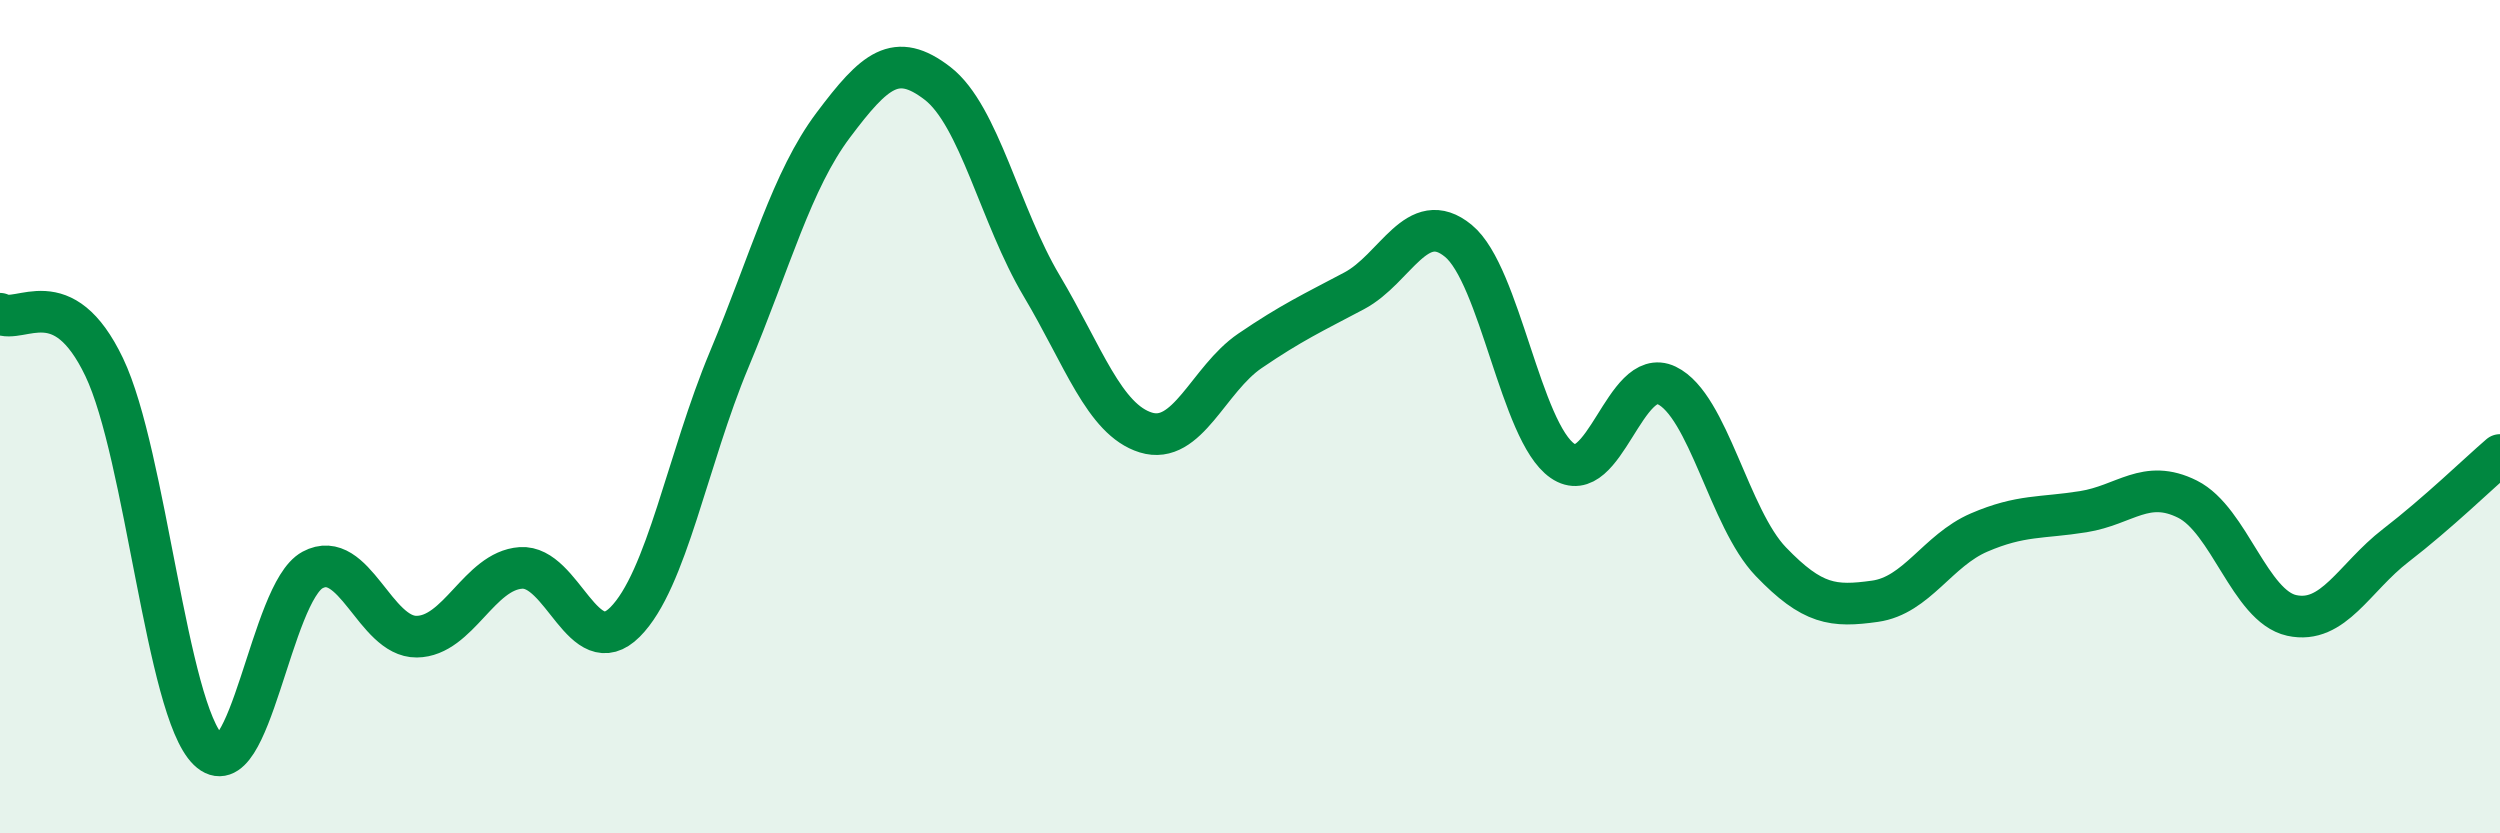
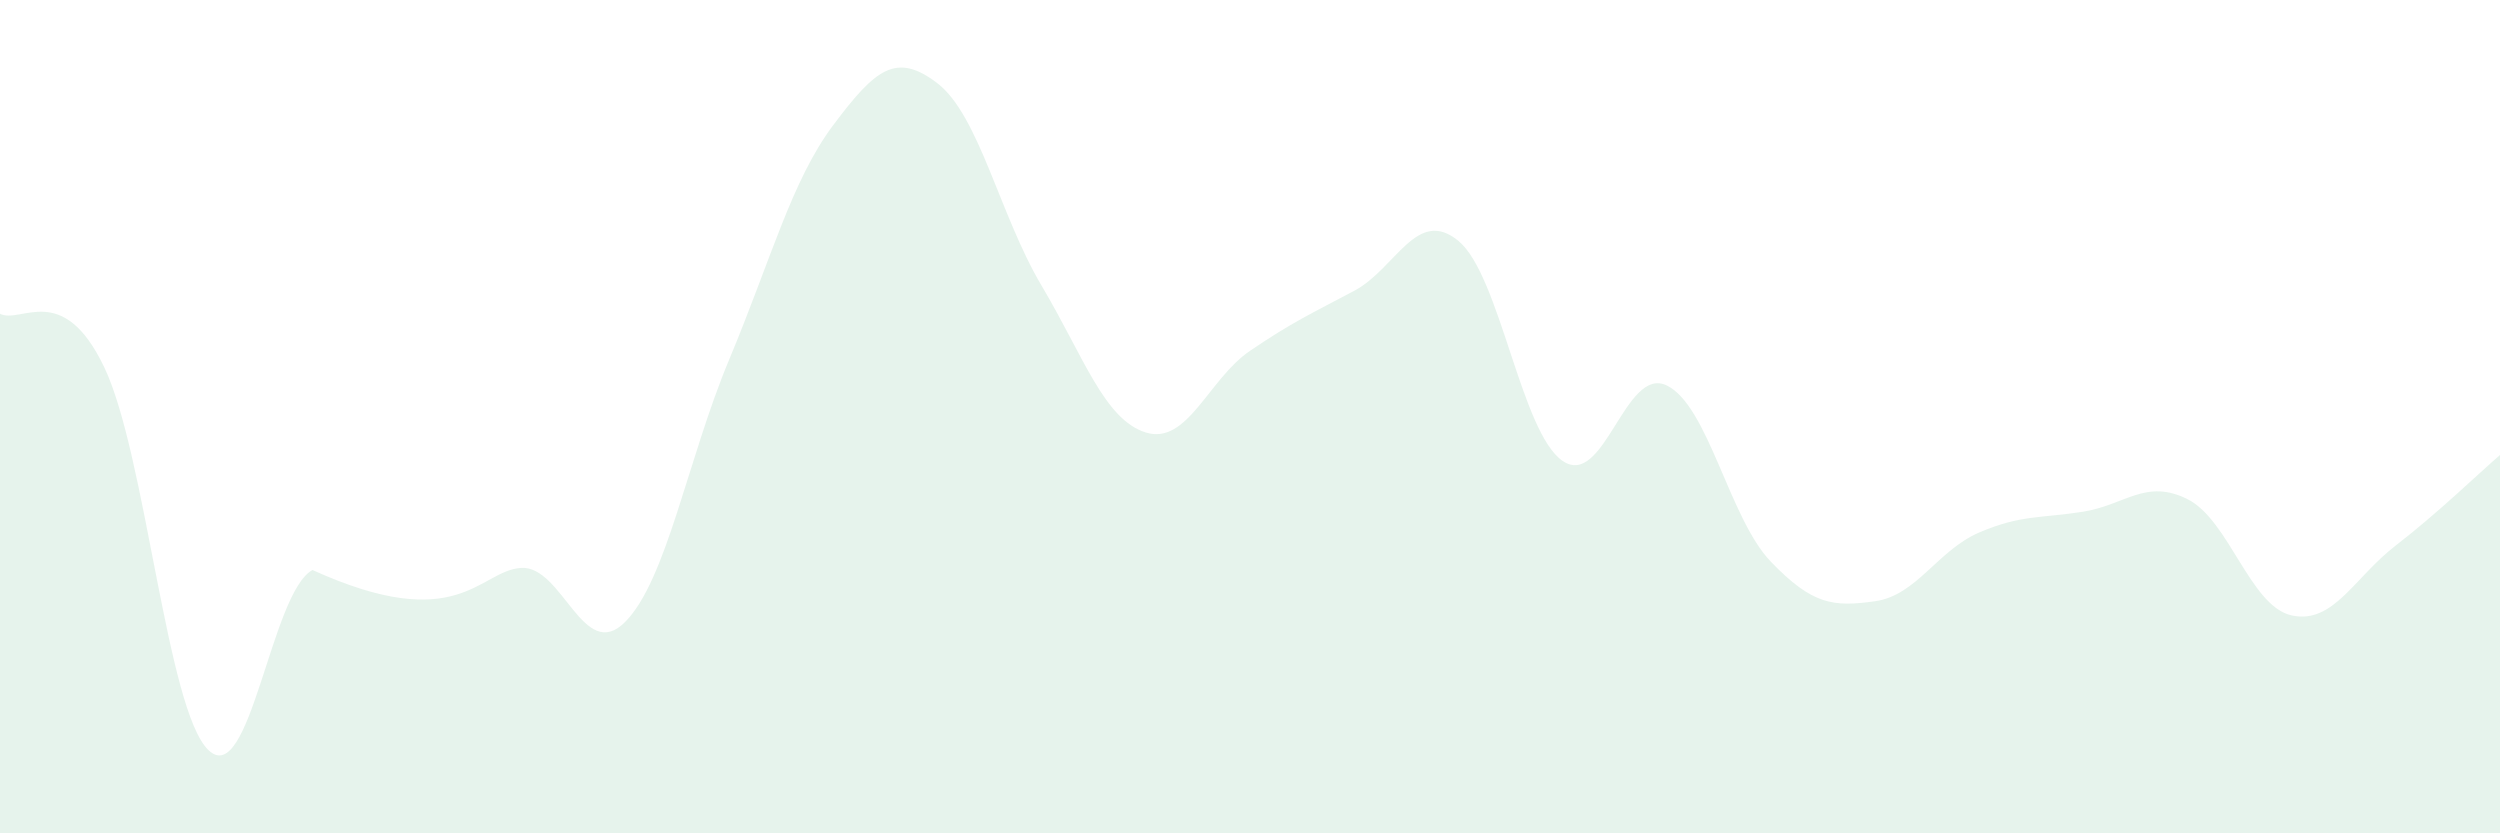
<svg xmlns="http://www.w3.org/2000/svg" width="60" height="20" viewBox="0 0 60 20">
-   <path d="M 0,7.53 C 0.5,7.79 1.5,6.72 2.5,8.81 C 3.5,10.9 4,17.03 5,18 C 6,18.97 6.5,14.22 7.5,13.68 C 8.5,13.14 9,15.29 10,15.28 C 11,15.27 11.5,13.7 12.5,13.63 C 13.5,13.56 14,15.93 15,14.93 C 16,13.93 16.5,11.02 17.5,8.63 C 18.5,6.24 19,4.33 20,3 C 21,1.67 21.5,1.23 22.5,2 C 23.5,2.77 24,5.18 25,6.86 C 26,8.54 26.5,10.07 27.5,10.38 C 28.5,10.69 29,9.1 30,8.42 C 31,7.74 31.5,7.51 32.5,6.98 C 33.5,6.45 34,4.96 35,5.78 C 36,6.6 36.5,10.37 37.5,11.06 C 38.5,11.75 39,8.77 40,9.25 C 41,9.73 41.5,12.44 42.5,13.48 C 43.5,14.52 44,14.57 45,14.43 C 46,14.29 46.5,13.21 47.5,12.78 C 48.5,12.35 49,12.44 50,12.28 C 51,12.12 51.5,11.48 52.5,11.98 C 53.5,12.48 54,14.55 55,14.77 C 56,14.99 56.5,13.86 57.5,13.09 C 58.5,12.32 59.5,11.35 60,10.92L60 20L0 20Z" fill="#008740" opacity="0.1" stroke-linecap="round" stroke-linejoin="round" />
-   <path d="M 0,7.53 C 0.5,7.79 1.5,6.72 2.5,8.81 C 3.5,10.9 4,17.03 5,18 C 6,18.97 6.5,14.22 7.5,13.68 C 8.5,13.14 9,15.29 10,15.28 C 11,15.27 11.5,13.7 12.5,13.63 C 13.5,13.56 14,15.93 15,14.93 C 16,13.93 16.5,11.02 17.5,8.63 C 18.5,6.24 19,4.33 20,3 C 21,1.67 21.5,1.23 22.5,2 C 23.5,2.77 24,5.18 25,6.86 C 26,8.54 26.5,10.07 27.5,10.38 C 28.5,10.69 29,9.1 30,8.42 C 31,7.74 31.5,7.51 32.5,6.98 C 33.5,6.45 34,4.96 35,5.78 C 36,6.6 36.5,10.37 37.5,11.06 C 38.5,11.75 39,8.77 40,9.25 C 41,9.73 41.5,12.44 42.5,13.48 C 43.5,14.52 44,14.57 45,14.43 C 46,14.29 46.5,13.21 47.5,12.78 C 48.5,12.35 49,12.44 50,12.28 C 51,12.12 51.5,11.48 52.5,11.98 C 53.5,12.48 54,14.55 55,14.77 C 56,14.99 56.5,13.86 57.5,13.09 C 58.5,12.32 59.5,11.35 60,10.92" stroke="#008740" stroke-width="1" fill="none" stroke-linecap="round" stroke-linejoin="round" />
+   <path d="M 0,7.53 C 0.5,7.79 1.5,6.72 2.5,8.81 C 3.5,10.9 4,17.03 5,18 C 6,18.97 6.5,14.22 7.5,13.68 C 11,15.27 11.5,13.7 12.5,13.63 C 13.5,13.56 14,15.93 15,14.93 C 16,13.93 16.5,11.02 17.5,8.63 C 18.5,6.24 19,4.33 20,3 C 21,1.67 21.5,1.23 22.5,2 C 23.5,2.77 24,5.18 25,6.86 C 26,8.54 26.5,10.07 27.5,10.38 C 28.5,10.69 29,9.1 30,8.42 C 31,7.74 31.5,7.51 32.5,6.98 C 33.5,6.45 34,4.96 35,5.78 C 36,6.6 36.5,10.37 37.5,11.06 C 38.5,11.75 39,8.77 40,9.25 C 41,9.73 41.5,12.44 42.5,13.48 C 43.5,14.52 44,14.57 45,14.43 C 46,14.29 46.5,13.21 47.5,12.78 C 48.5,12.35 49,12.44 50,12.28 C 51,12.12 51.5,11.48 52.5,11.98 C 53.5,12.48 54,14.55 55,14.77 C 56,14.99 56.5,13.86 57.5,13.09 C 58.5,12.32 59.5,11.35 60,10.92L60 20L0 20Z" fill="#008740" opacity="0.1" stroke-linecap="round" stroke-linejoin="round" />
</svg>